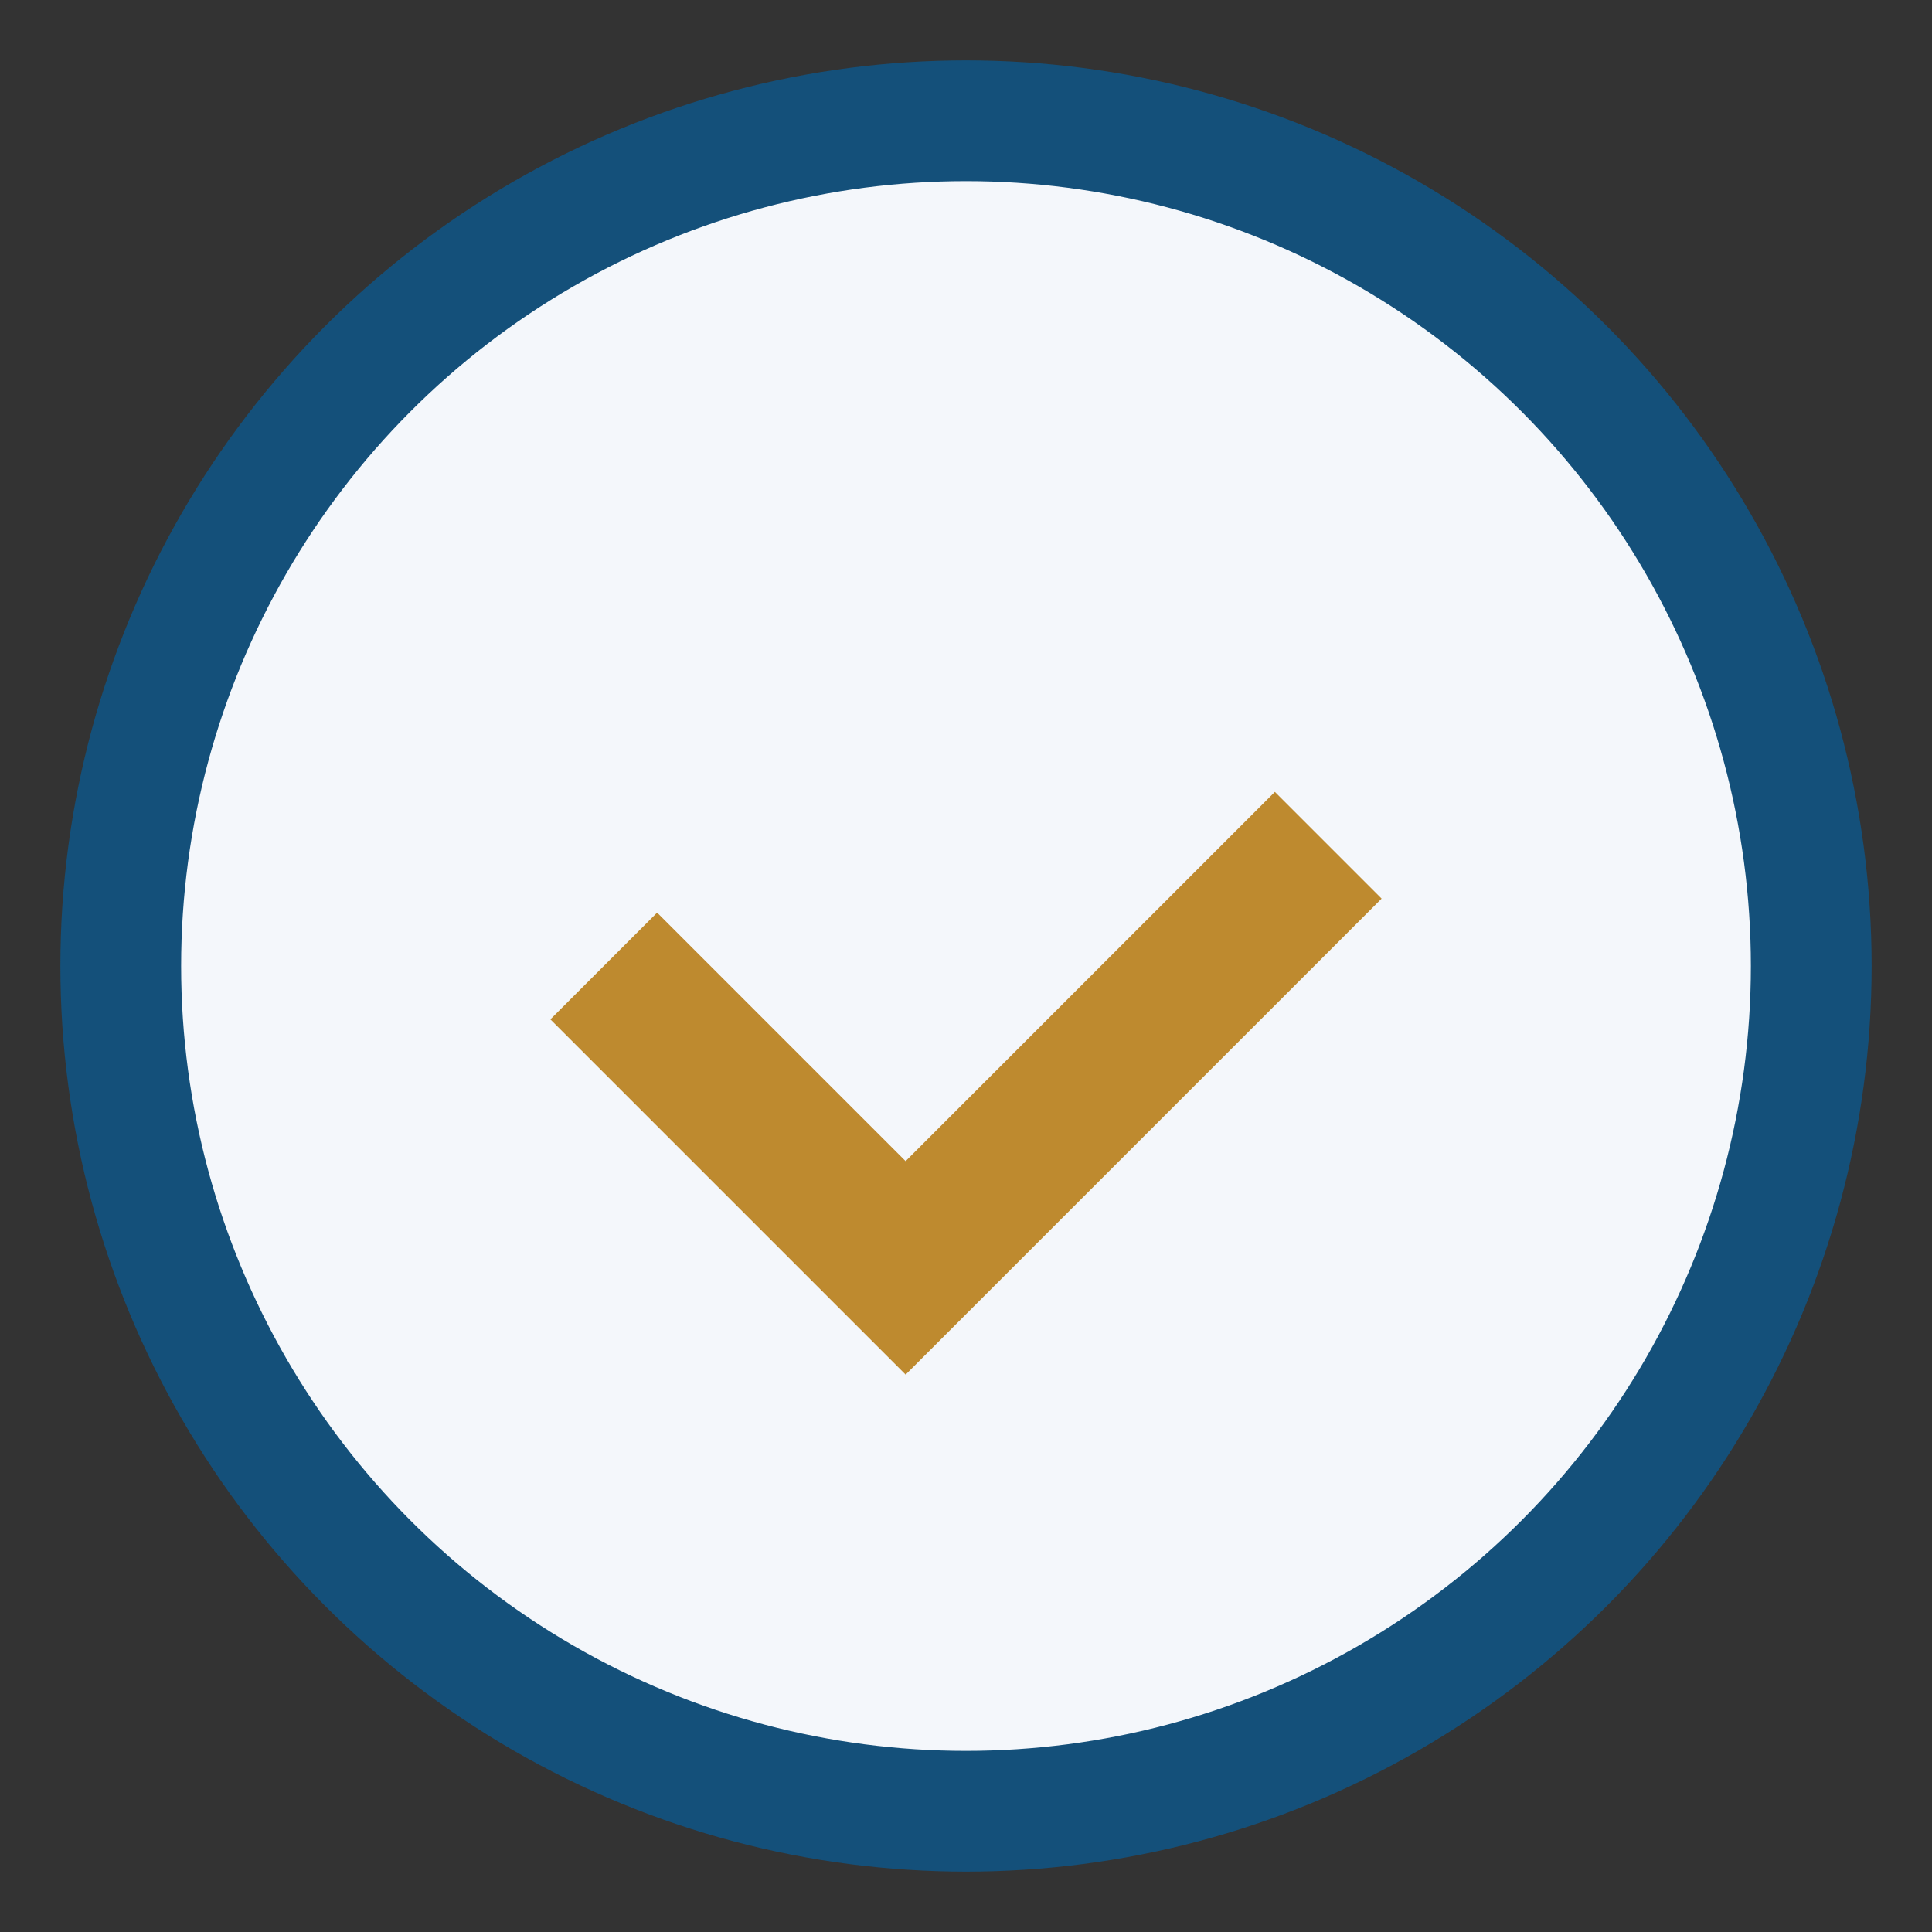
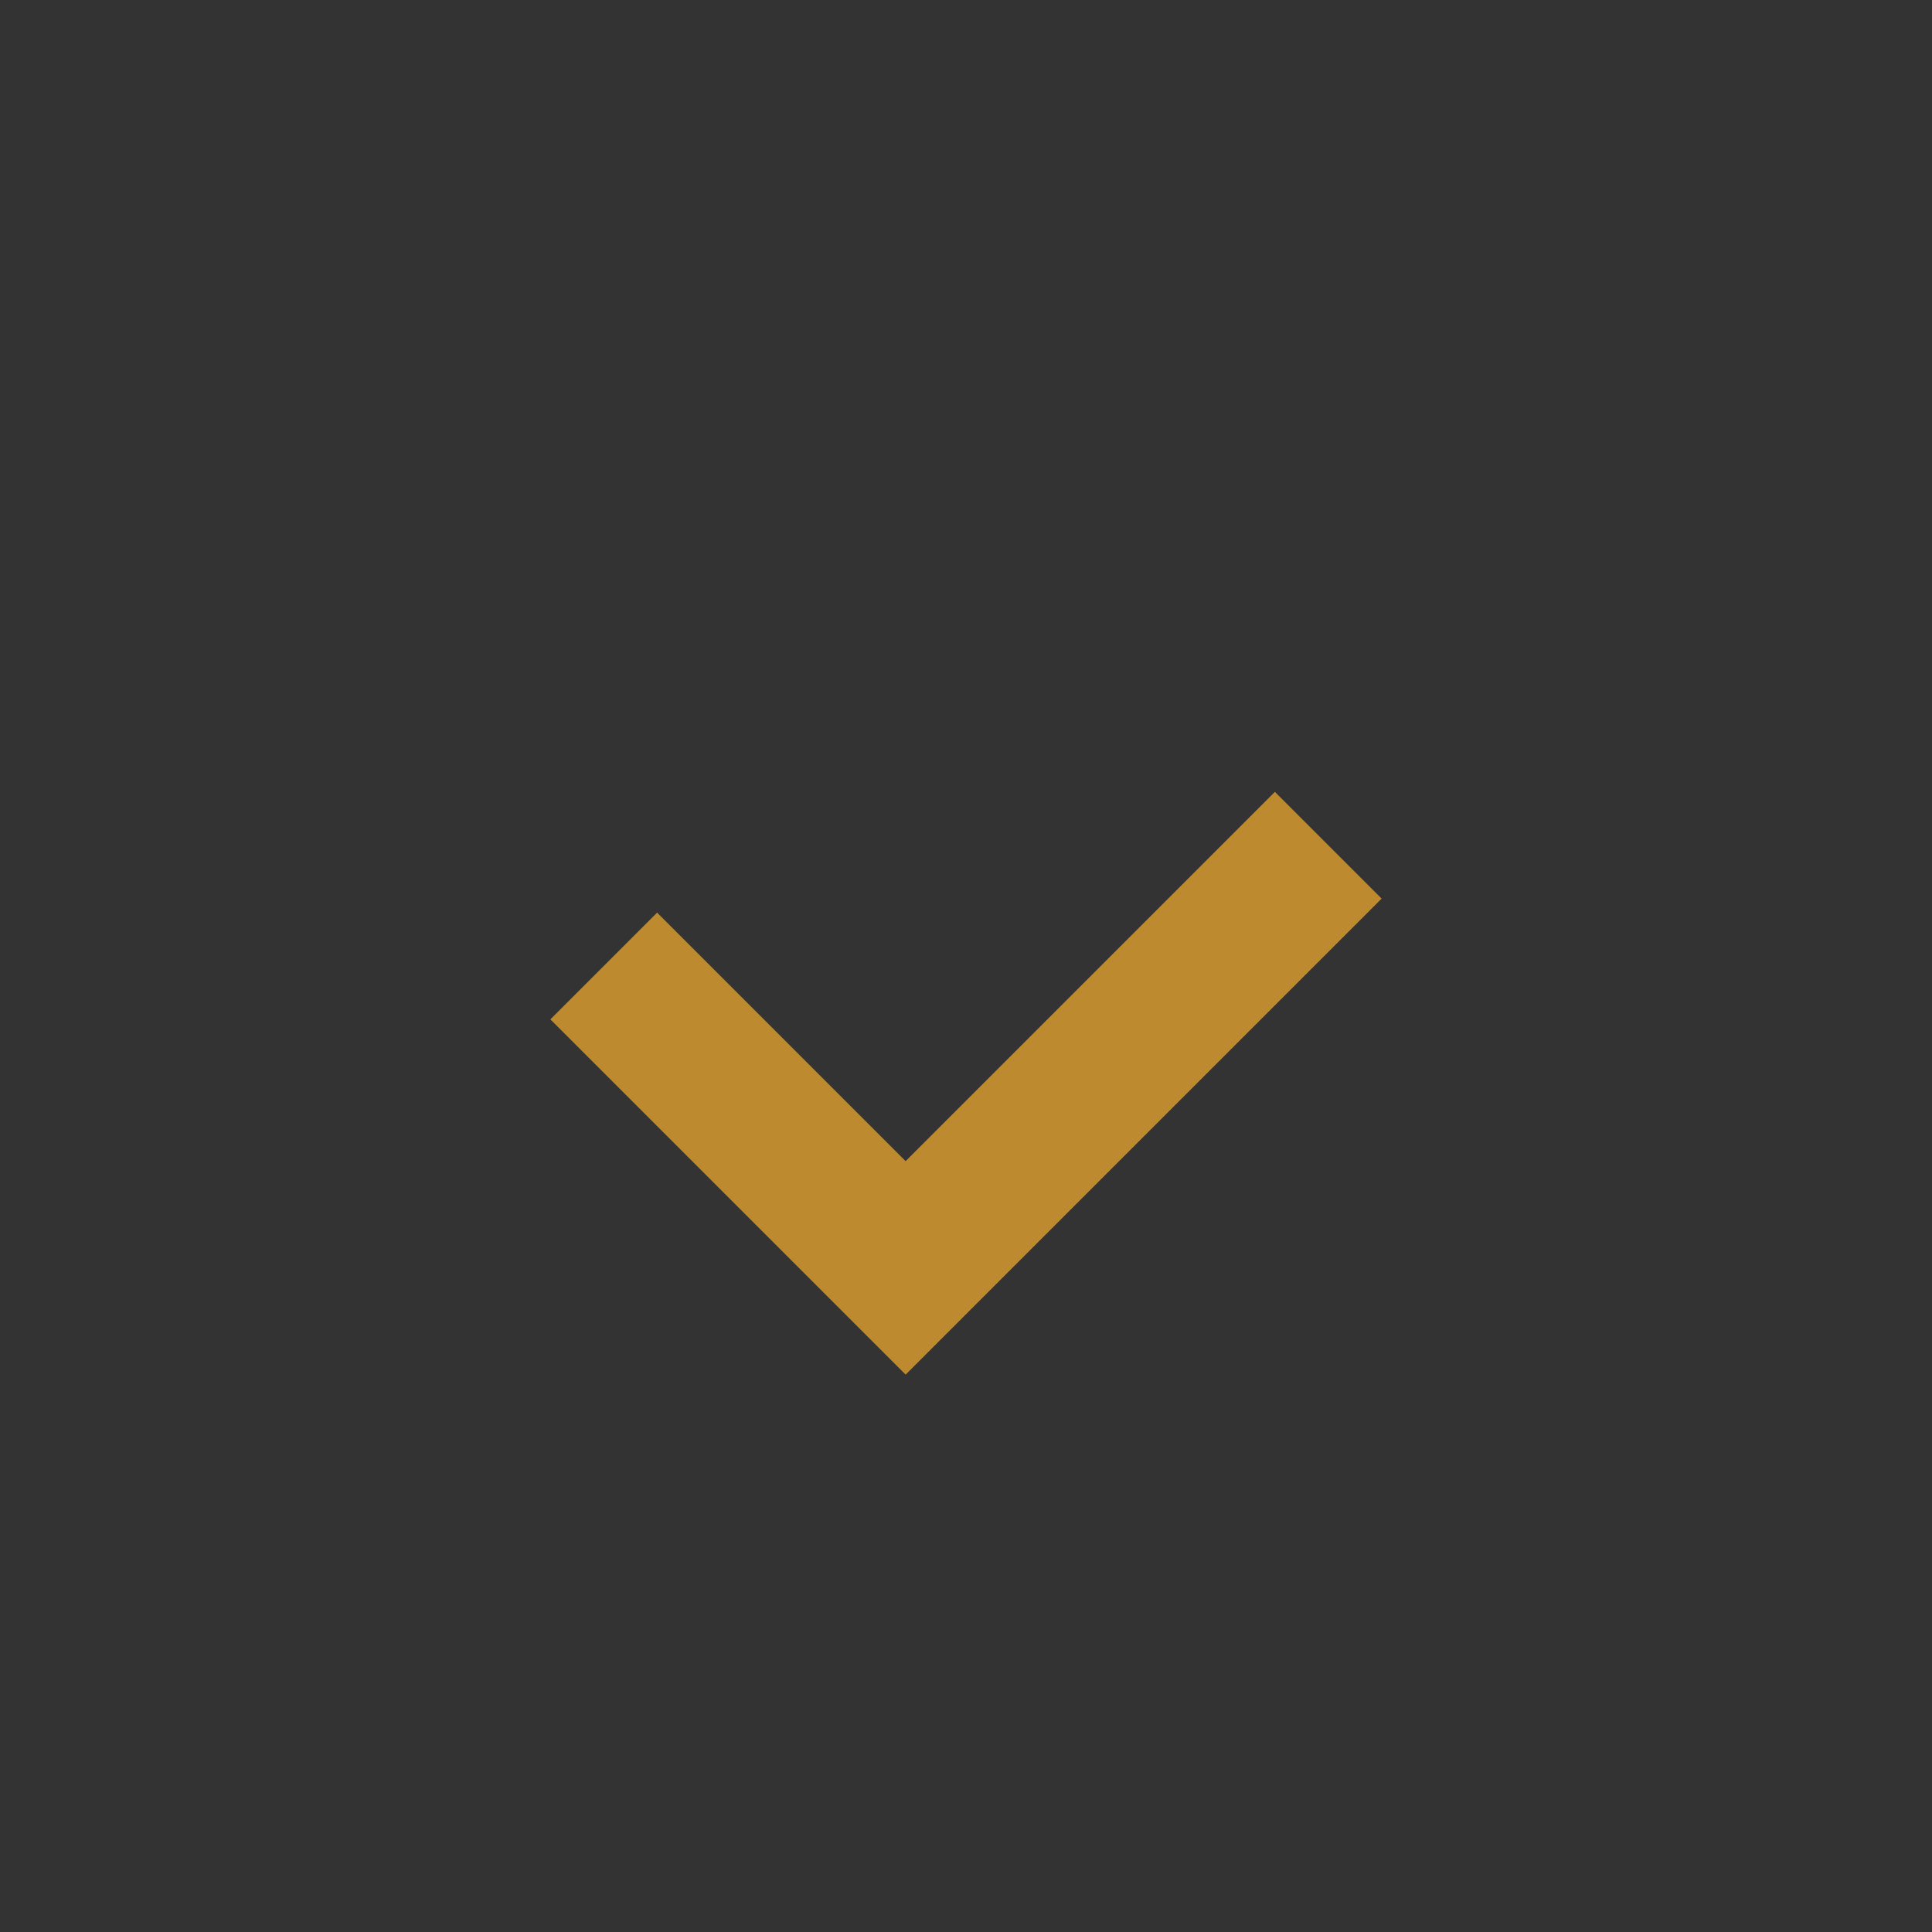
<svg xmlns="http://www.w3.org/2000/svg" width="32" height="32" viewBox="0 0 32 32">
  <rect x="0" y="0" width="32" height="32" fill="#333333" stroke="none" />
-   <circle cx="16" cy="16" r="14" fill="#F4F7FB" stroke="#14507A" stroke-width="2" />
  <path d="M10 16l5 5 7-7" stroke="#BE8A2F" stroke-width="2.5" fill="none" />
</svg>